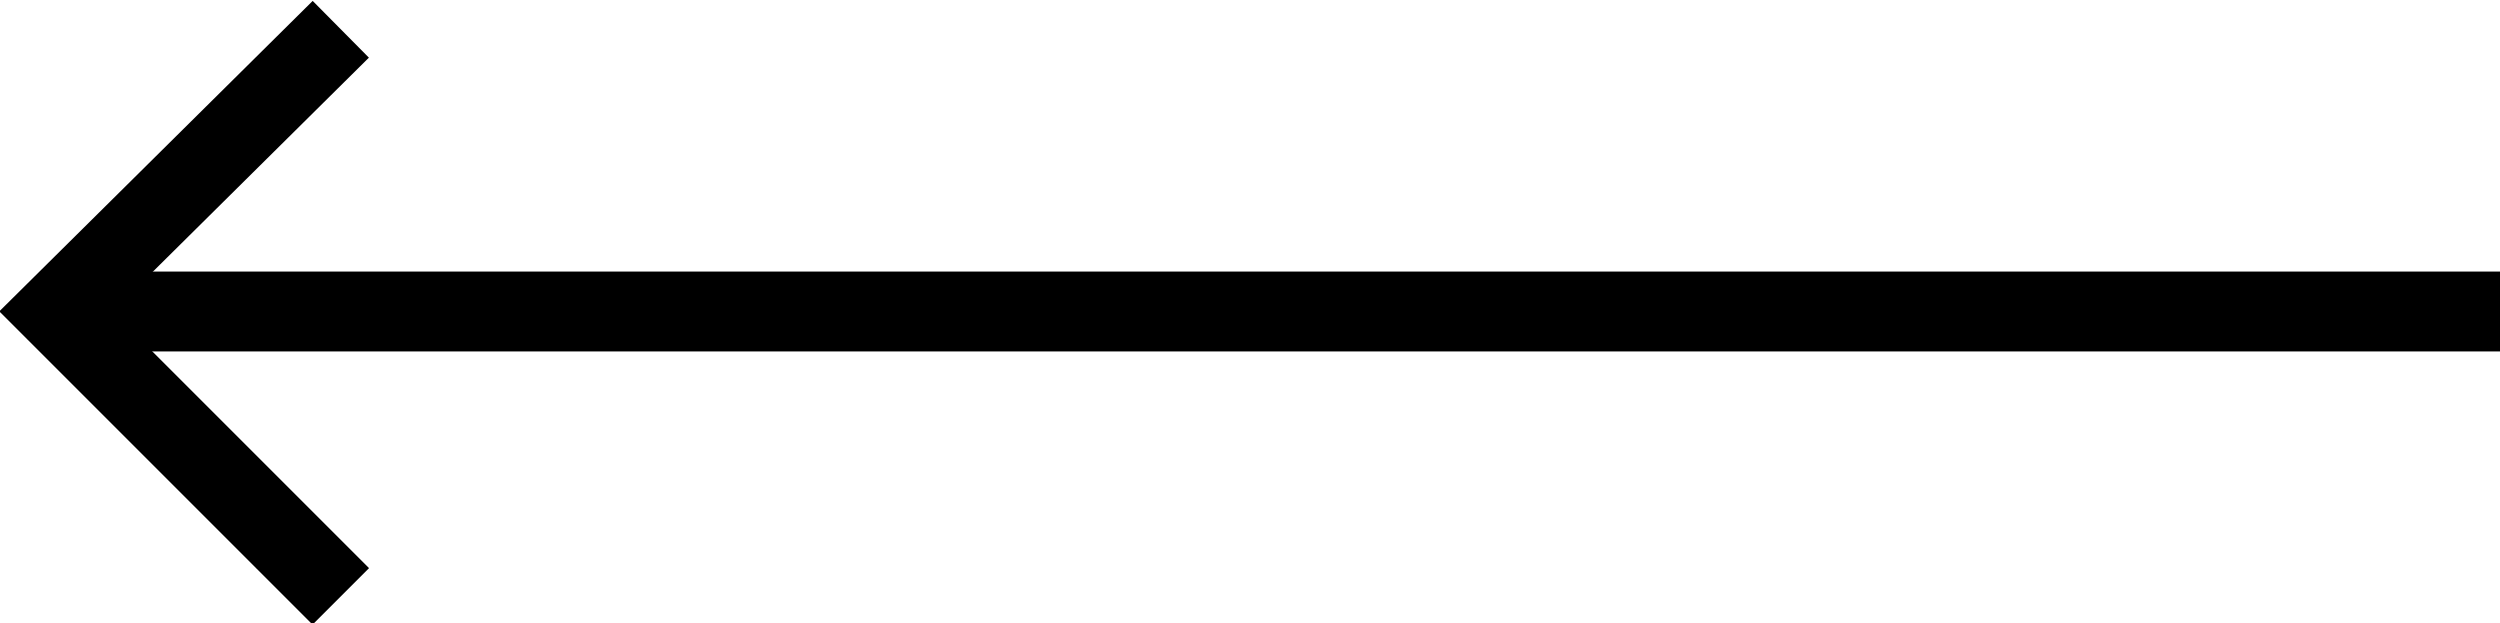
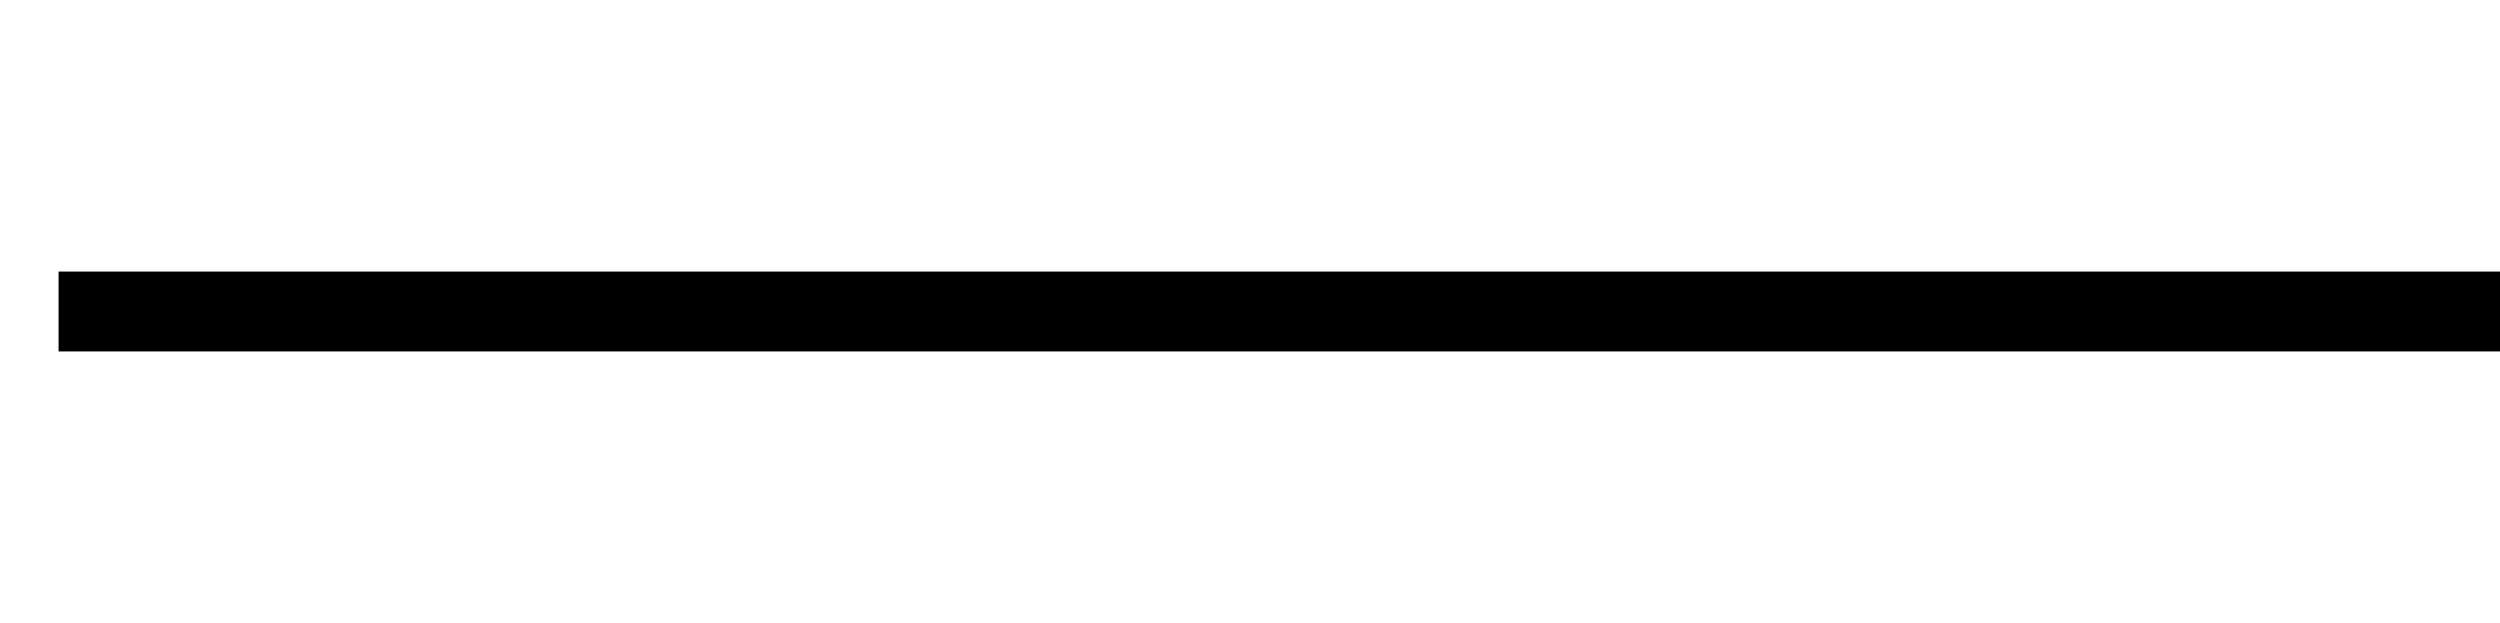
<svg xmlns="http://www.w3.org/2000/svg" version="1.1" id="Layer_1" x="0px" y="0px" viewBox="0 0 93.9 23.4" style="enable-background:new 0 0 93.9 23.4;" xml:space="preserve">
  <style type="text/css">
	.st0{fill:none;stroke:#000000;stroke-width:3;stroke-miterlimit:10;}
</style>
  <g>
    <line class="st0" x1="93.9" y1="11.7" x2="2.2" y2="11.7" />
-     <polyline class="st0" points="12.8,22.4 2.1,11.7 12.8,1.1  " />
  </g>
</svg>